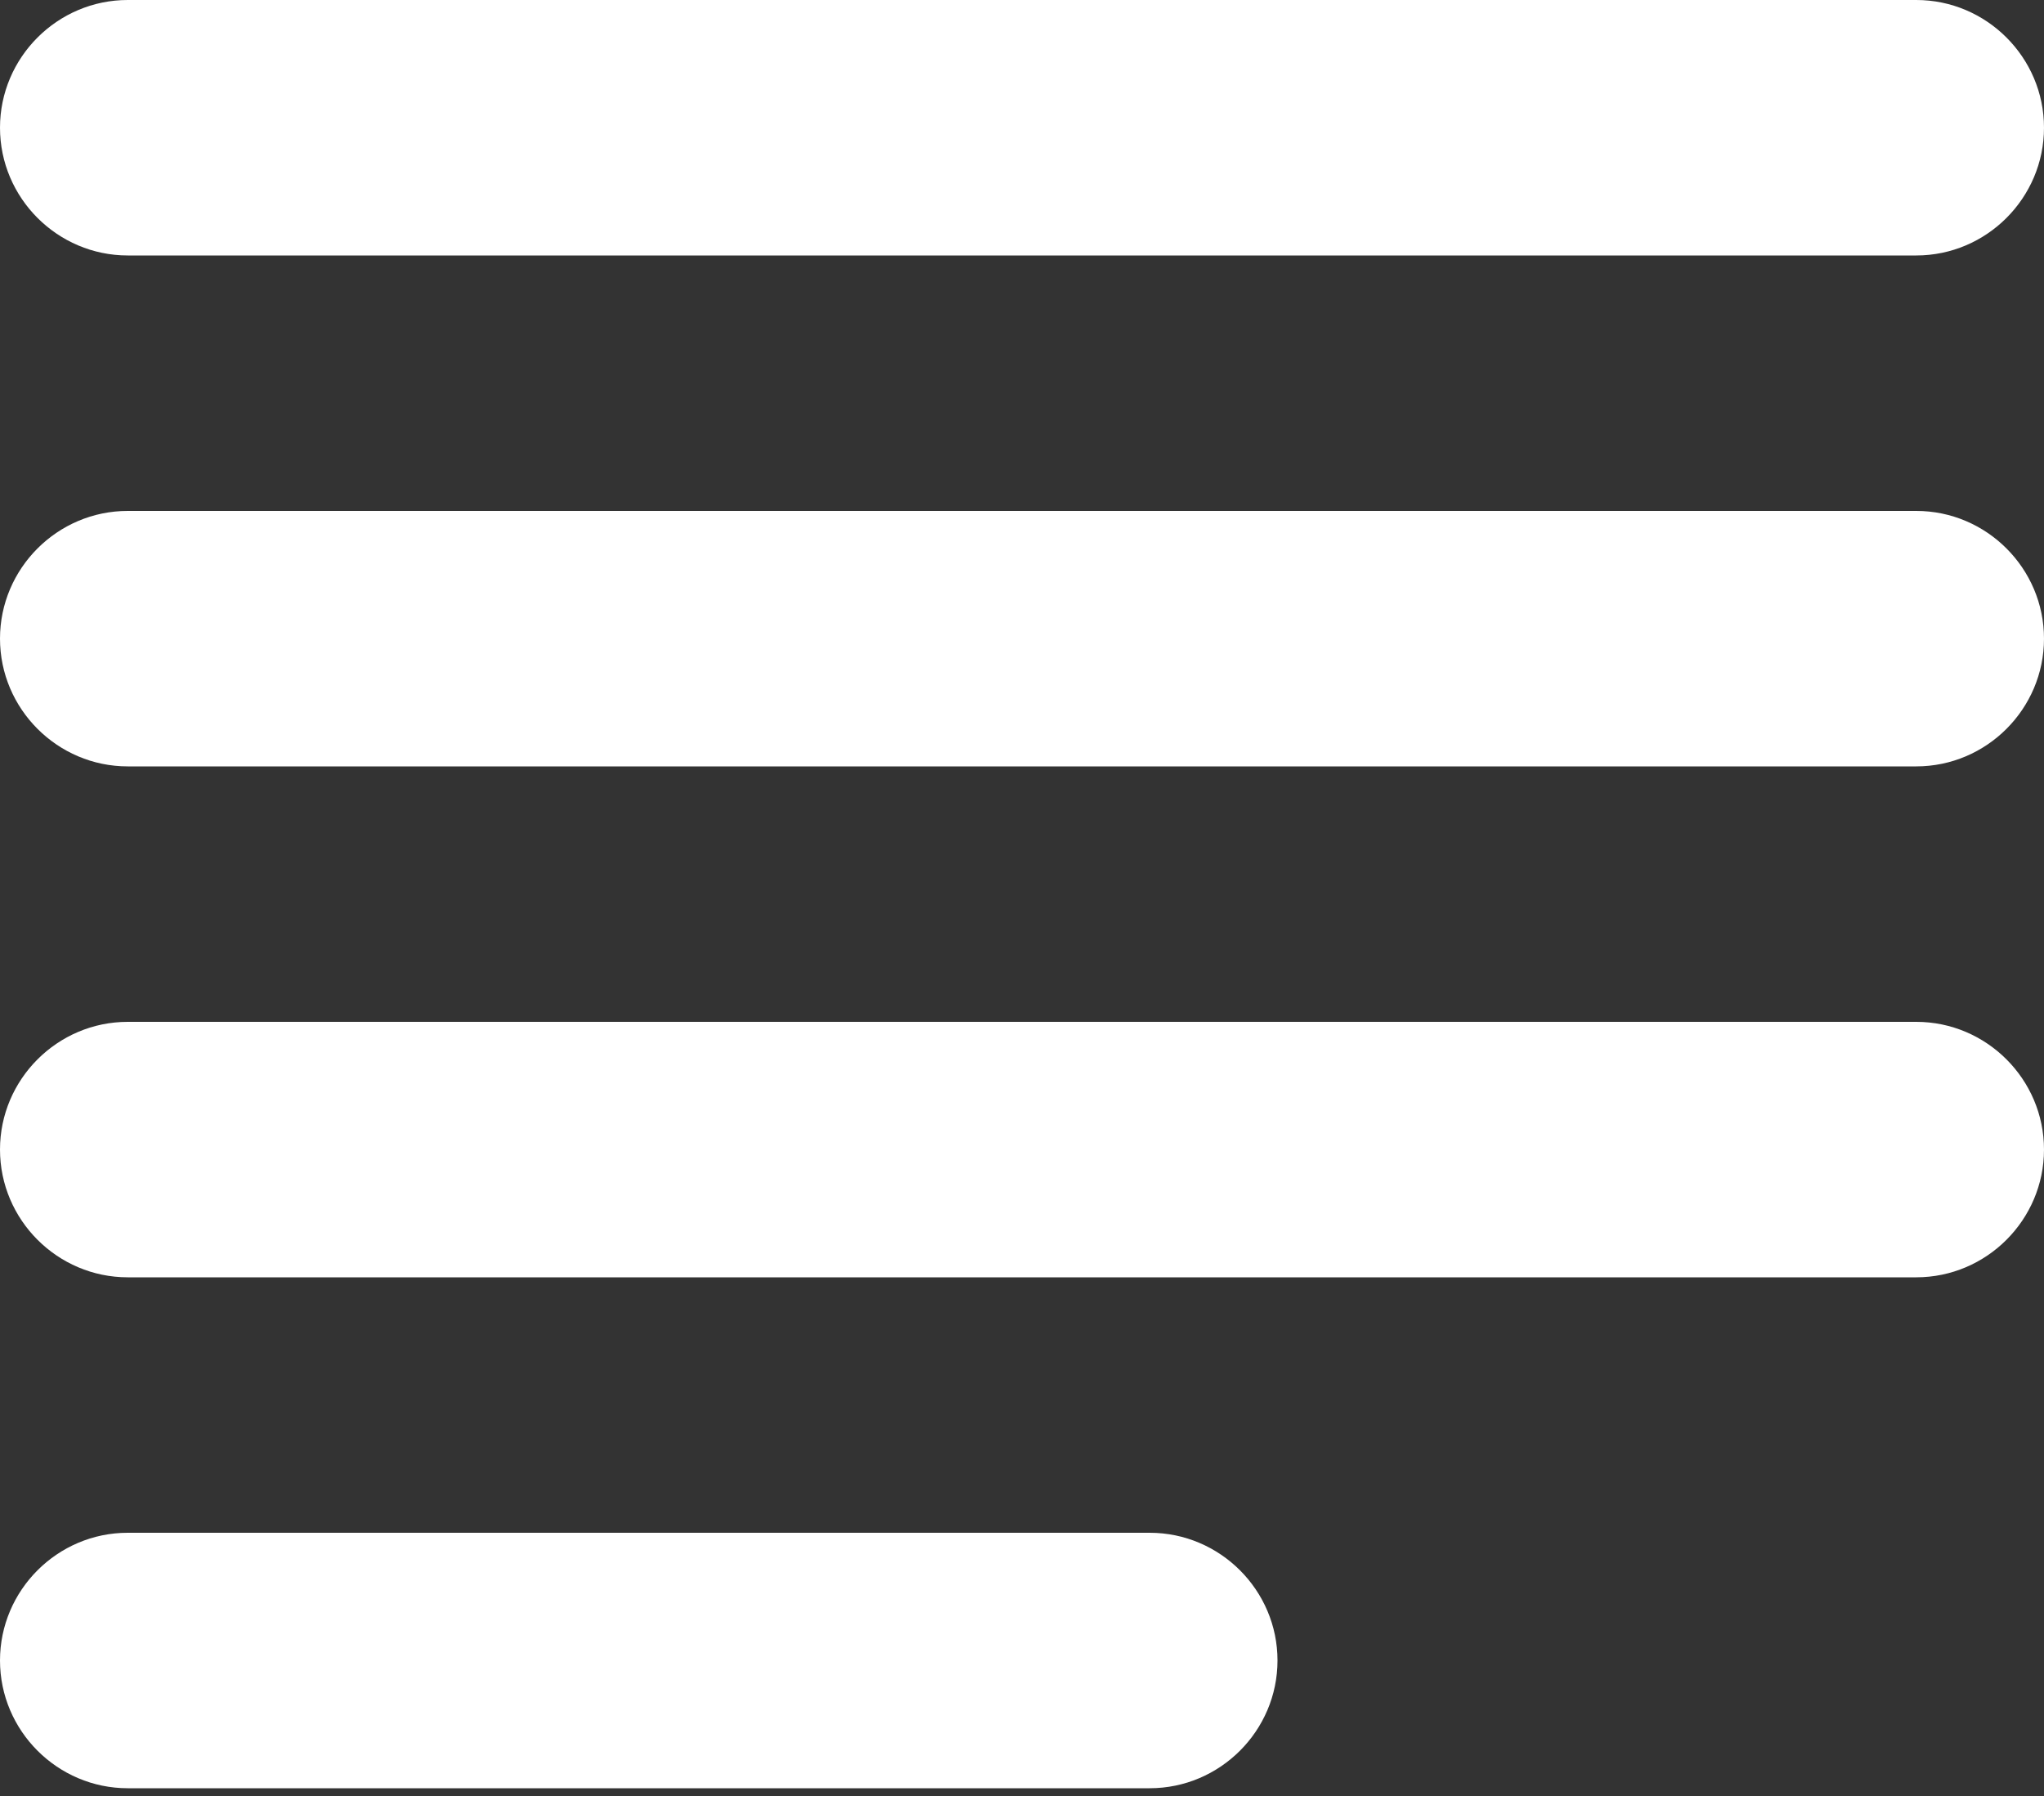
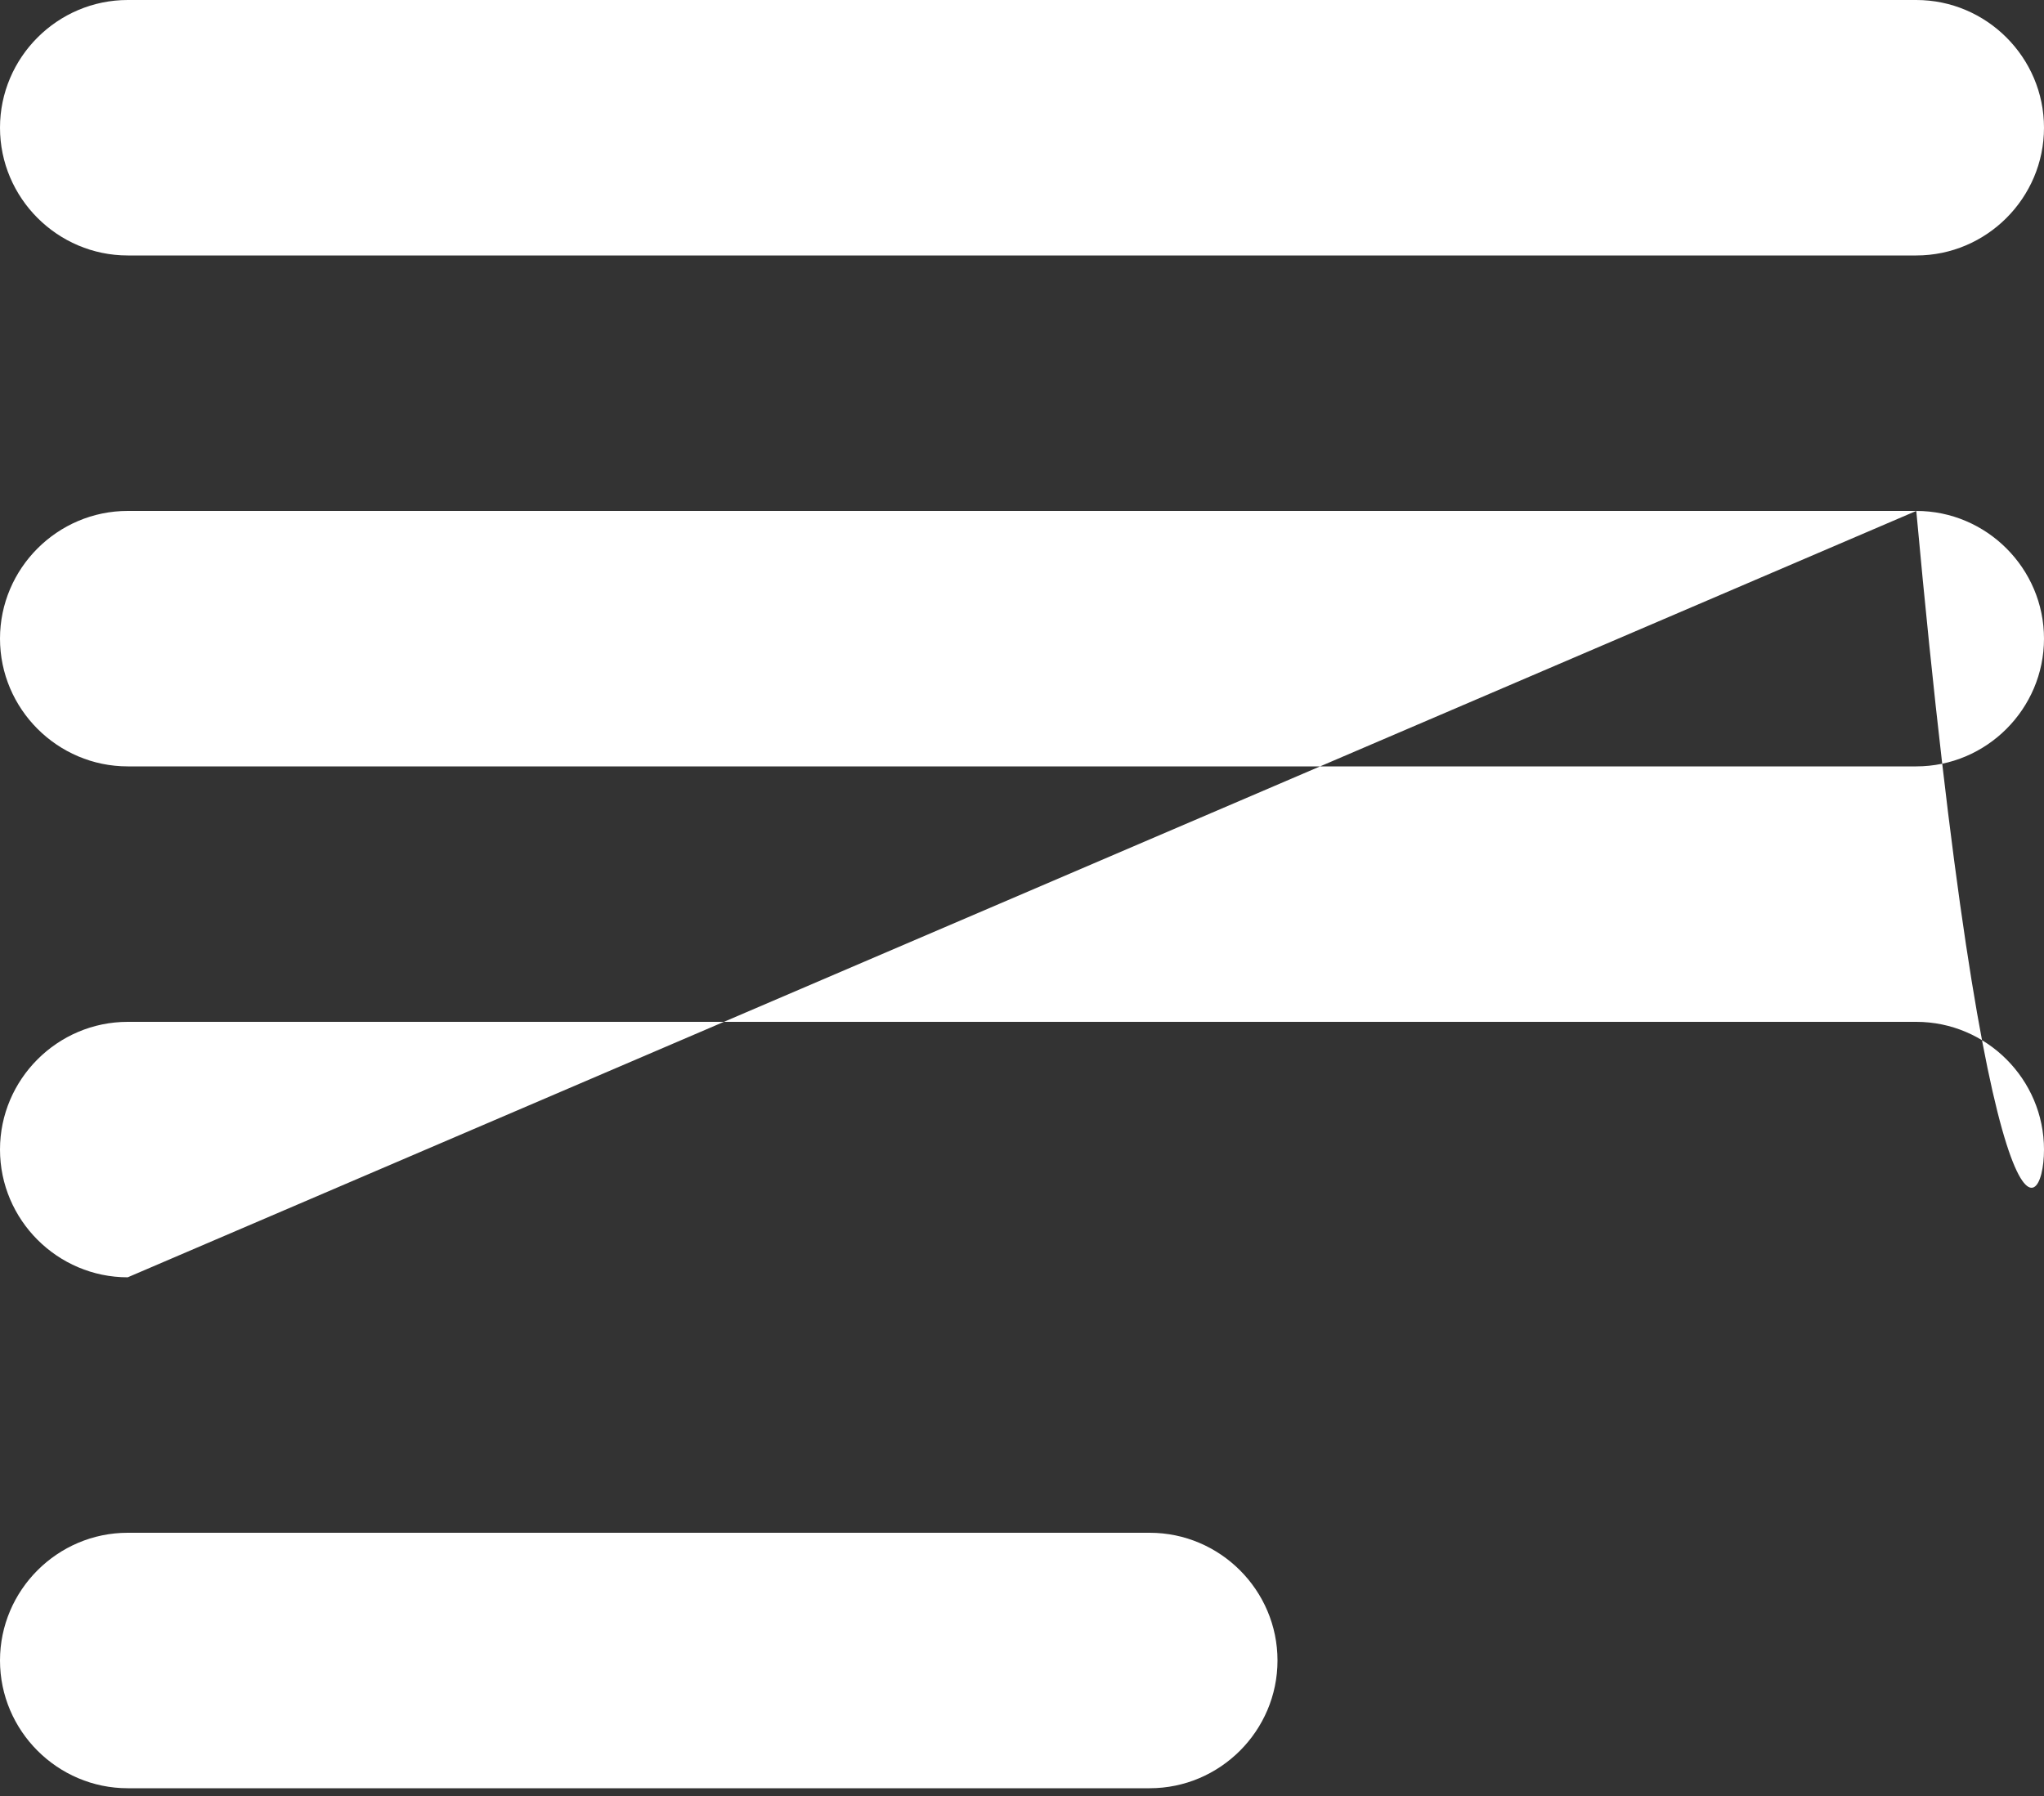
<svg xmlns="http://www.w3.org/2000/svg" width="33" height="29" viewBox="0 0 33 29" fill="none">
  <rect x="0" y="0" width="33" height="29" fill="#333333" stroke="none" />
-   <path d="M18.562 24.75H2.062C0.928 24.75 0 25.678 0 26.812C0 27.947 0.928 28.875 2.062 28.875H18.562C19.697 28.875 20.625 27.947 20.625 26.812C20.625 25.678 19.697 24.75 18.562 24.75ZM30.938 8.25H2.062C0.928 8.25 0 9.178 0 10.312C0 11.447 0.928 12.375 2.062 12.375H30.938C32.072 12.375 33 11.447 33 10.312C33 9.178 32.072 8.25 30.938 8.25ZM2.062 20.625H30.938C32.072 20.625 33 19.697 33 18.562C33 17.428 32.072 16.5 30.938 16.5H2.062C0.928 16.5 0 17.428 0 18.562C0 19.697 0.928 20.625 2.062 20.625ZM0 2.062C0 3.197 0.928 4.125 2.062 4.125H30.938C32.072 4.125 33 3.197 33 2.062C33 0.928 32.072 0 30.938 0H2.062C0.928 0 0 0.928 0 2.062Z" fill="white" />
+   <path d="M18.562 24.75H2.062C0.928 24.75 0 25.678 0 26.812C0 27.947 0.928 28.875 2.062 28.875H18.562C19.697 28.875 20.625 27.947 20.625 26.812C20.625 25.678 19.697 24.75 18.562 24.75ZM30.938 8.25H2.062C0.928 8.25 0 9.178 0 10.312C0 11.447 0.928 12.375 2.062 12.375H30.938C32.072 12.375 33 11.447 33 10.312C33 9.178 32.072 8.25 30.938 8.25ZH30.938C32.072 20.625 33 19.697 33 18.562C33 17.428 32.072 16.5 30.938 16.5H2.062C0.928 16.5 0 17.428 0 18.562C0 19.697 0.928 20.625 2.062 20.625ZM0 2.062C0 3.197 0.928 4.125 2.062 4.125H30.938C32.072 4.125 33 3.197 33 2.062C33 0.928 32.072 0 30.938 0H2.062C0.928 0 0 0.928 0 2.062Z" fill="white" />
</svg>